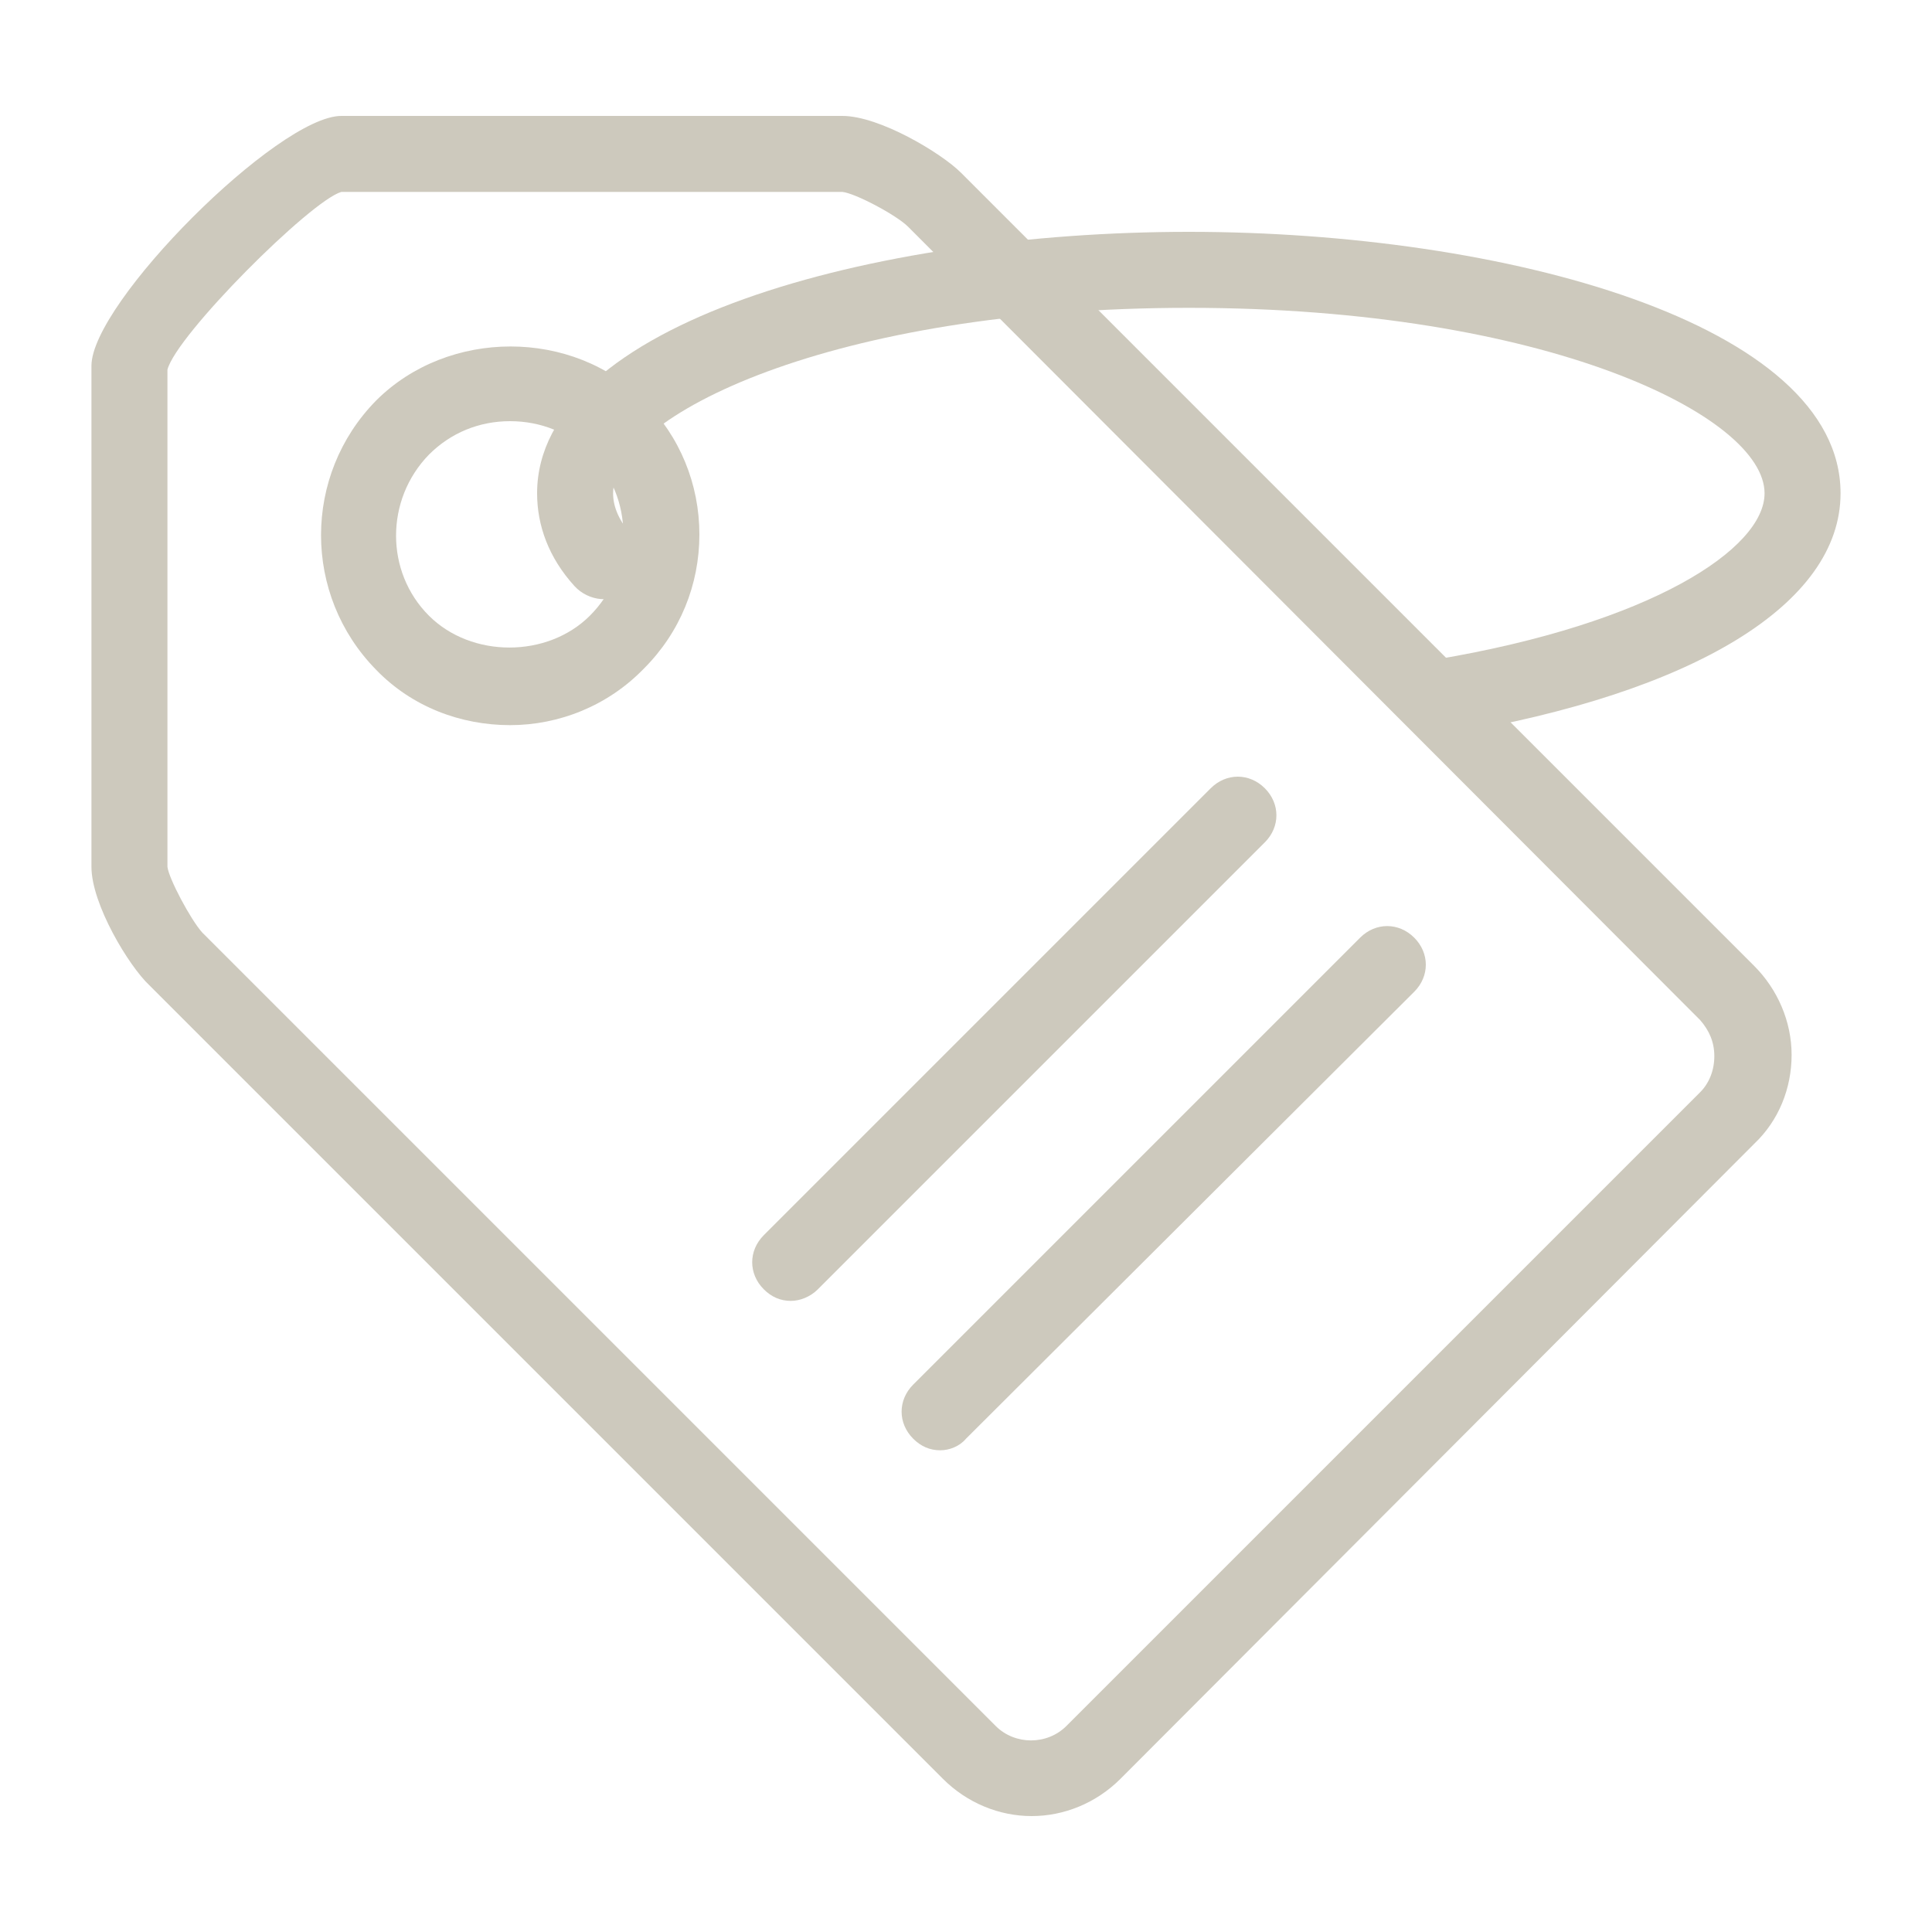
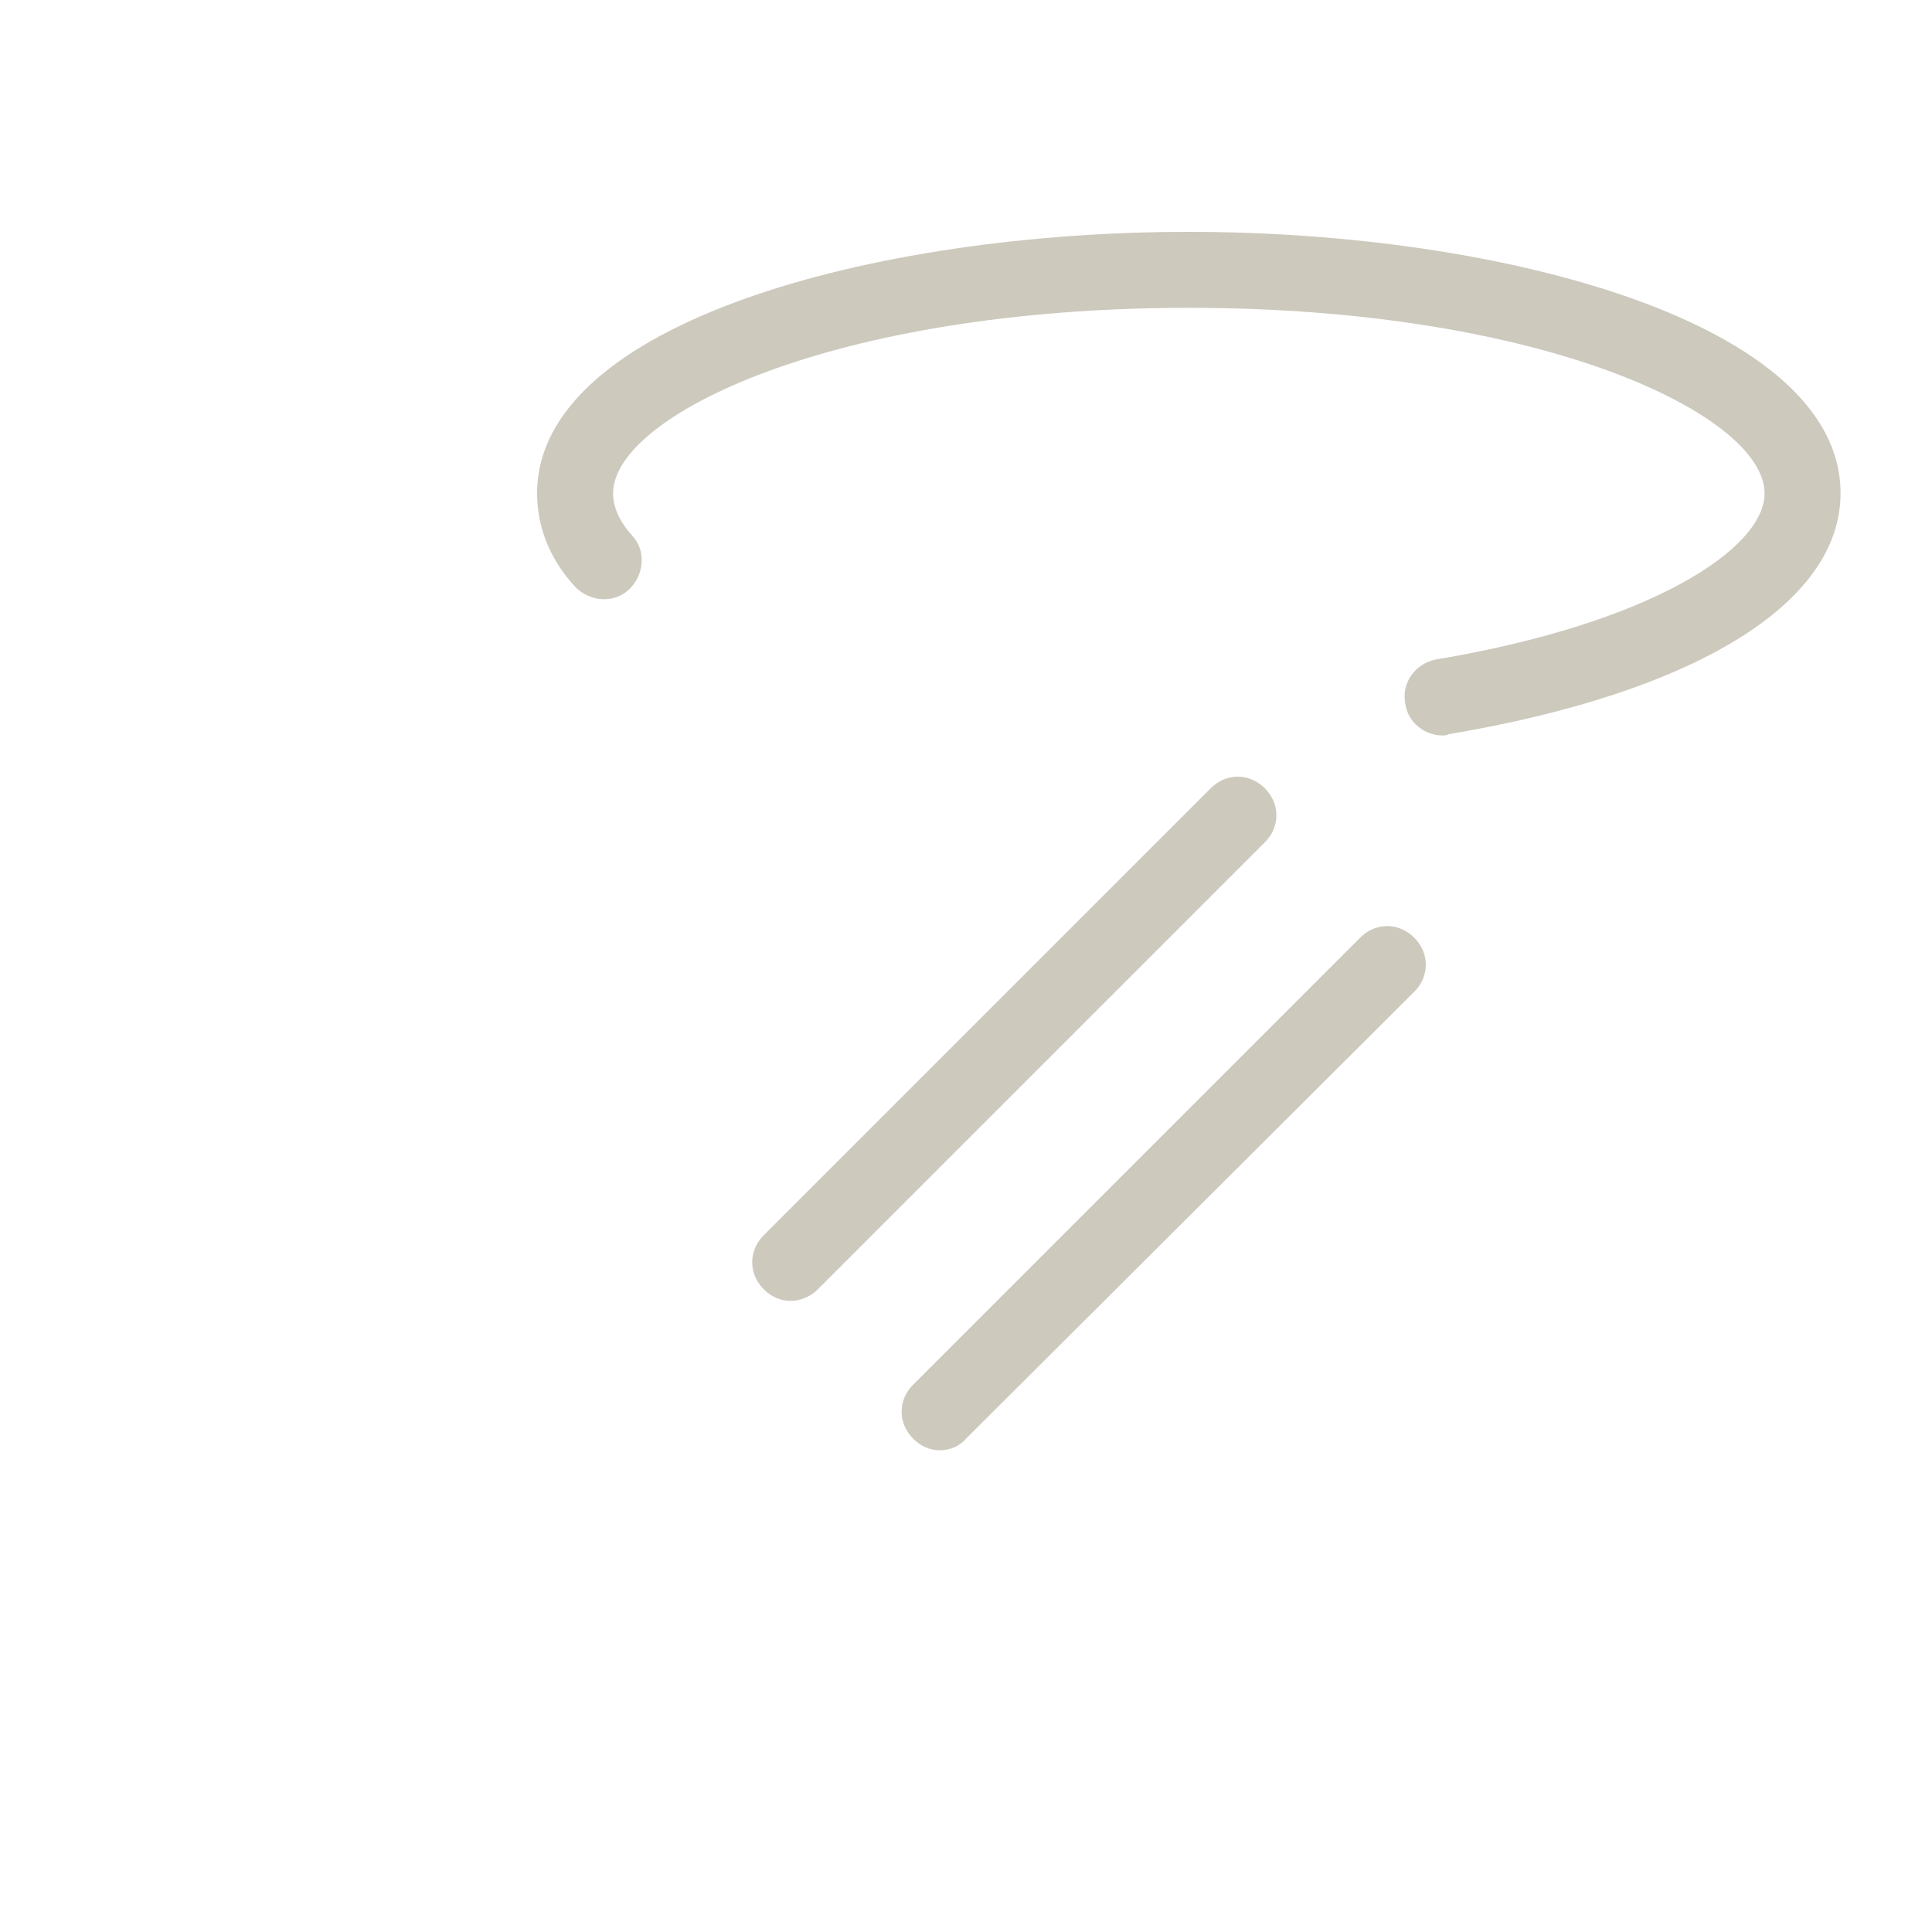
<svg xmlns="http://www.w3.org/2000/svg" version="1.1" id="Laag_1" x="0px" y="0px" viewBox="0 0 150 150" style="enable-background:new 0 0 150 150;" xml:space="preserve">
  <style type="text/css">
	.st0{fill:#010202;}
	.st1{fill:#FFFFFF;}
	.st2{fill:#CDC9BD;}
</style>
  <g>
    <g>
-       <path class="st2" d="M80.1,141c-2.5,0-5-1-6.9-2.9L11.6,76.5C10,75,7.1,70.2,7.1,67.3V28.4C7.1,23.5,21.6,9,26.5,9l38.9,0    c2.9,0,7.7,2.9,9.2,4.4L136.2,75c1.8,1.8,2.9,4.3,2.9,6.9c0,2.6-1,5.1-2.9,6.9L87,138.1C85.1,140,82.6,141,80.1,141z M26.5,14.9    C24.1,15.6,13.7,26,13,28.7l0,38.6c0.1,0.9,1.8,4.1,2.7,5.1L77.3,134c1.5,1.5,4,1.5,5.5,0l49.2-49.2c0.7-0.7,1.1-1.7,1.1-2.8    c0-1.1-0.4-2-1.1-2.8L70.5,17.6c-0.9-0.9-4.1-2.6-5.1-2.7L26.5,14.9z M39.6,56.3c-3.8,0-7.6-1.4-10.4-4.3    c-5.7-5.8-5.7-15.1,0-20.9v0c0,0,0,0,0,0l0,0c5.6-5.6,15.3-5.6,20.8,0c2.8,2.8,4.3,6.5,4.3,10.4c0,3.9-1.5,7.6-4.3,10.4    C47.2,54.8,43.4,56.3,39.6,56.3z M39.6,32.7c-2.4,0-4.6,0.9-6.3,2.6v0c-3.4,3.5-3.4,9.1,0,12.5c3.3,3.3,9.2,3.3,12.5,0    c1.7-1.7,2.6-3.9,2.6-6.3c0-2.4-0.9-4.6-2.6-6.3C44.2,33.6,42,32.7,39.6,32.7z" />
-     </g>
+       </g>
    <g>
      <path class="st2" d="M73,112.6c-0.8,0-1.5-0.3-2.1-0.9c-1.2-1.2-1.2-3,0-4.2l34.7-34.7c1.2-1.2,3-1.2,4.2,0c1.2,1.2,1.2,3,0,4.2    L75,111.7C74.5,112.3,73.7,112.6,73,112.6z M61.4,101c-0.8,0-1.5-0.3-2.1-0.9c-1.2-1.2-1.2-3,0-4.2L94,61.2c1.2-1.2,3-1.2,4.2,0    c1.2,1.2,1.2,3,0,4.2l-34.7,34.7C62.9,100.7,62.1,101,61.4,101z M112,57.1c-1.4,0-2.7-1-2.9-2.5c-0.3-1.6,0.8-3.1,2.4-3.4    c16.7-2.8,25.5-8.6,25.5-12.9c0-6-17-14.4-44.7-14.4s-44.7,8.4-44.7,14.4c0,1.1,0.5,2.2,1.5,3.3c1.1,1.2,0.9,3.1-0.3,4.2    c-1.2,1.1-3.1,0.9-4.2-0.3c-2-2.2-2.9-4.7-2.9-7.2c0-13.2,26.1-20.3,50.6-20.3s50.6,7.1,50.6,20.3c0,8.6-11.4,15.5-30.4,18.7    C112.3,57.1,112.1,57.1,112,57.1z" />
    </g>
  </g>
</svg>